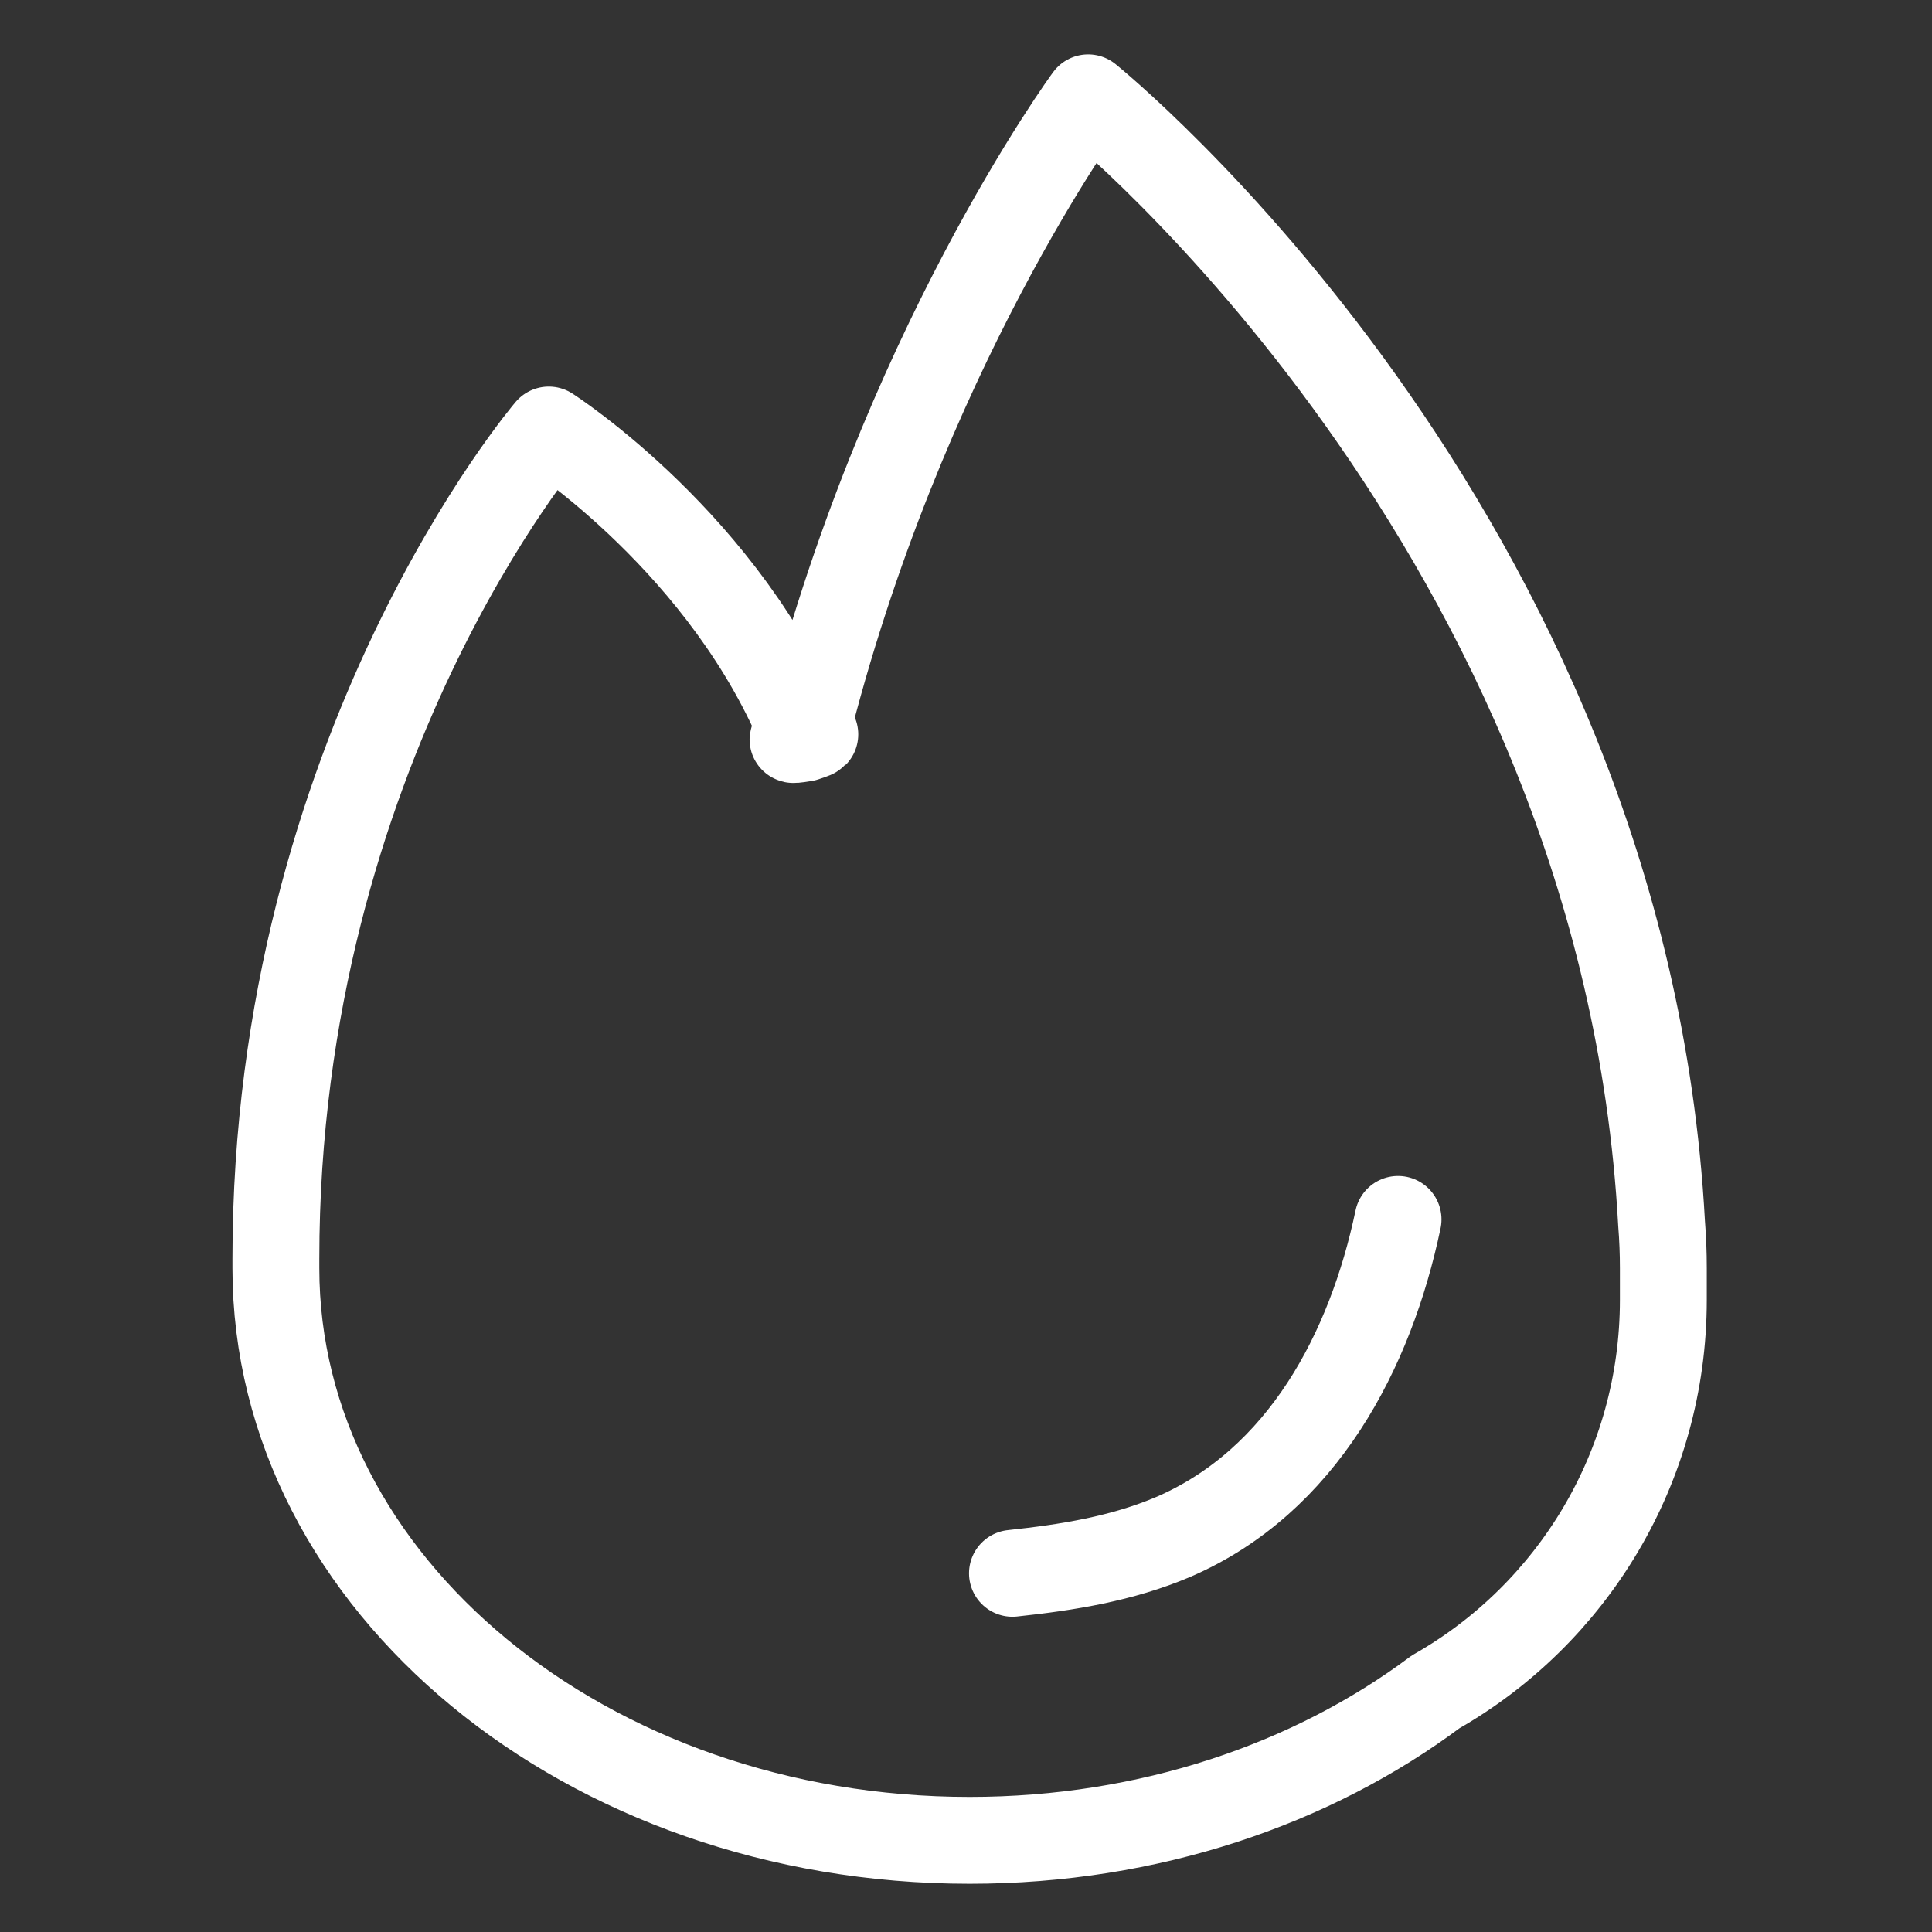
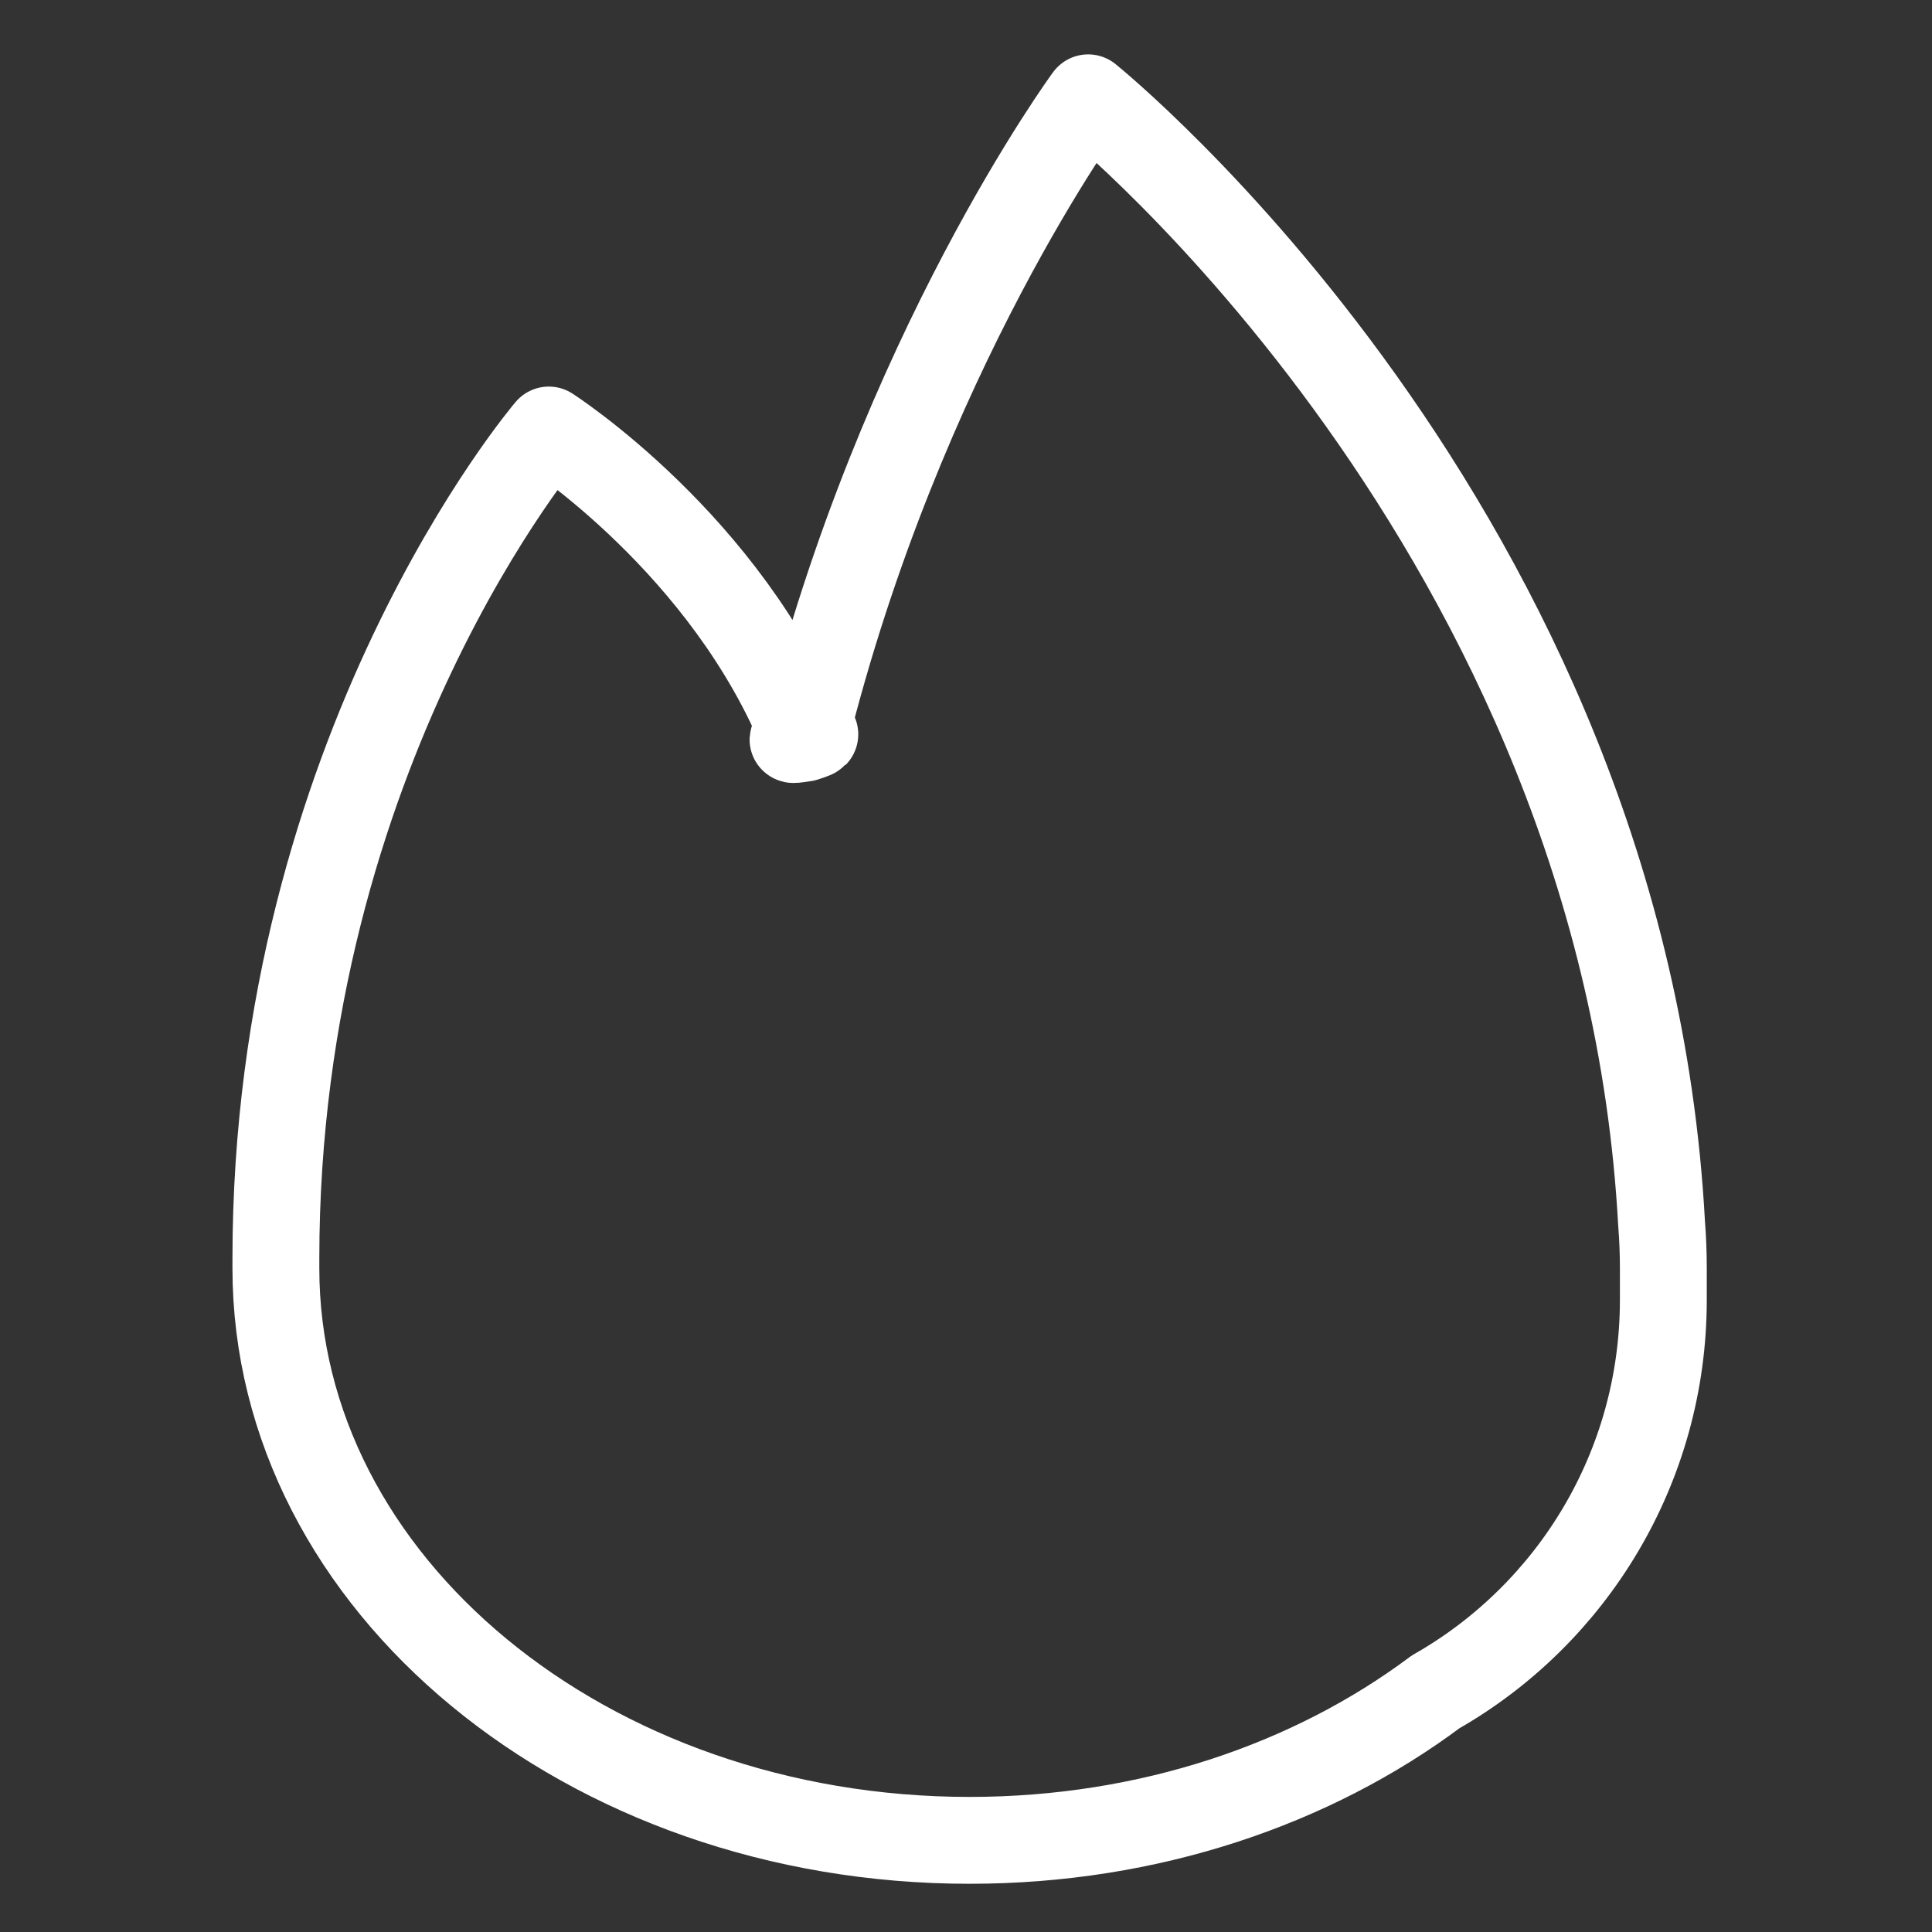
<svg xmlns="http://www.w3.org/2000/svg" width="100%" height="100%" viewBox="0 0 37 37" version="1.1" xml:space="preserve" style="fill-rule:evenodd;clip-rule:evenodd;stroke-linecap:round;stroke-linejoin:round;stroke-miterlimit:1.5;">
  <rect x="0" y="0" width="37" height="37" fill="#333333" stroke="none" />
  <g transform="matrix(1.124,0,0,1.124,-2245.83,-1705.73)">
    <path d="M2011.78,1530.13C2013.41,1523.57 2016.61,1519.22 2016.61,1519.22C2016.61,1519.22 2025.74,1526.57 2026.38,1538.4C2026.4,1538.65 2026.41,1538.9 2026.41,1539.16C2026.41,1539.22 2026.41,1539.29 2026.41,1539.36C2026.41,1539.47 2026.41,1539.59 2026.41,1539.7C2026.41,1542.56 2024.85,1545.06 2022.53,1546.38C2020.43,1547.95 2017.65,1548.91 2014.59,1548.91C2008.07,1548.91 2002.77,1544.54 2002.77,1539.16C2002.77,1539.12 2002.77,1539.1 2002.77,1539.07C2002.77,1539.04 2002.77,1539.02 2002.77,1539C2002.77,1530.32 2007.42,1524.88 2007.42,1524.88C2007.42,1524.88 2010.46,1526.83 2011.78,1530.13C2012.4,1529.93 2011.11,1530.24 2011.78,1530.13Z" style="fill:none;stroke:white;stroke-width:1.48px;" />
-     <path d="M2015.32,1544.36C2016.26,1544.26 2017.19,1544.11 2018.06,1543.74C2020.26,1542.79 2021.42,1540.57 2021.89,1538.33" style="fill:none;stroke:white;stroke-width:1.48px;" />
  </g>
</svg>